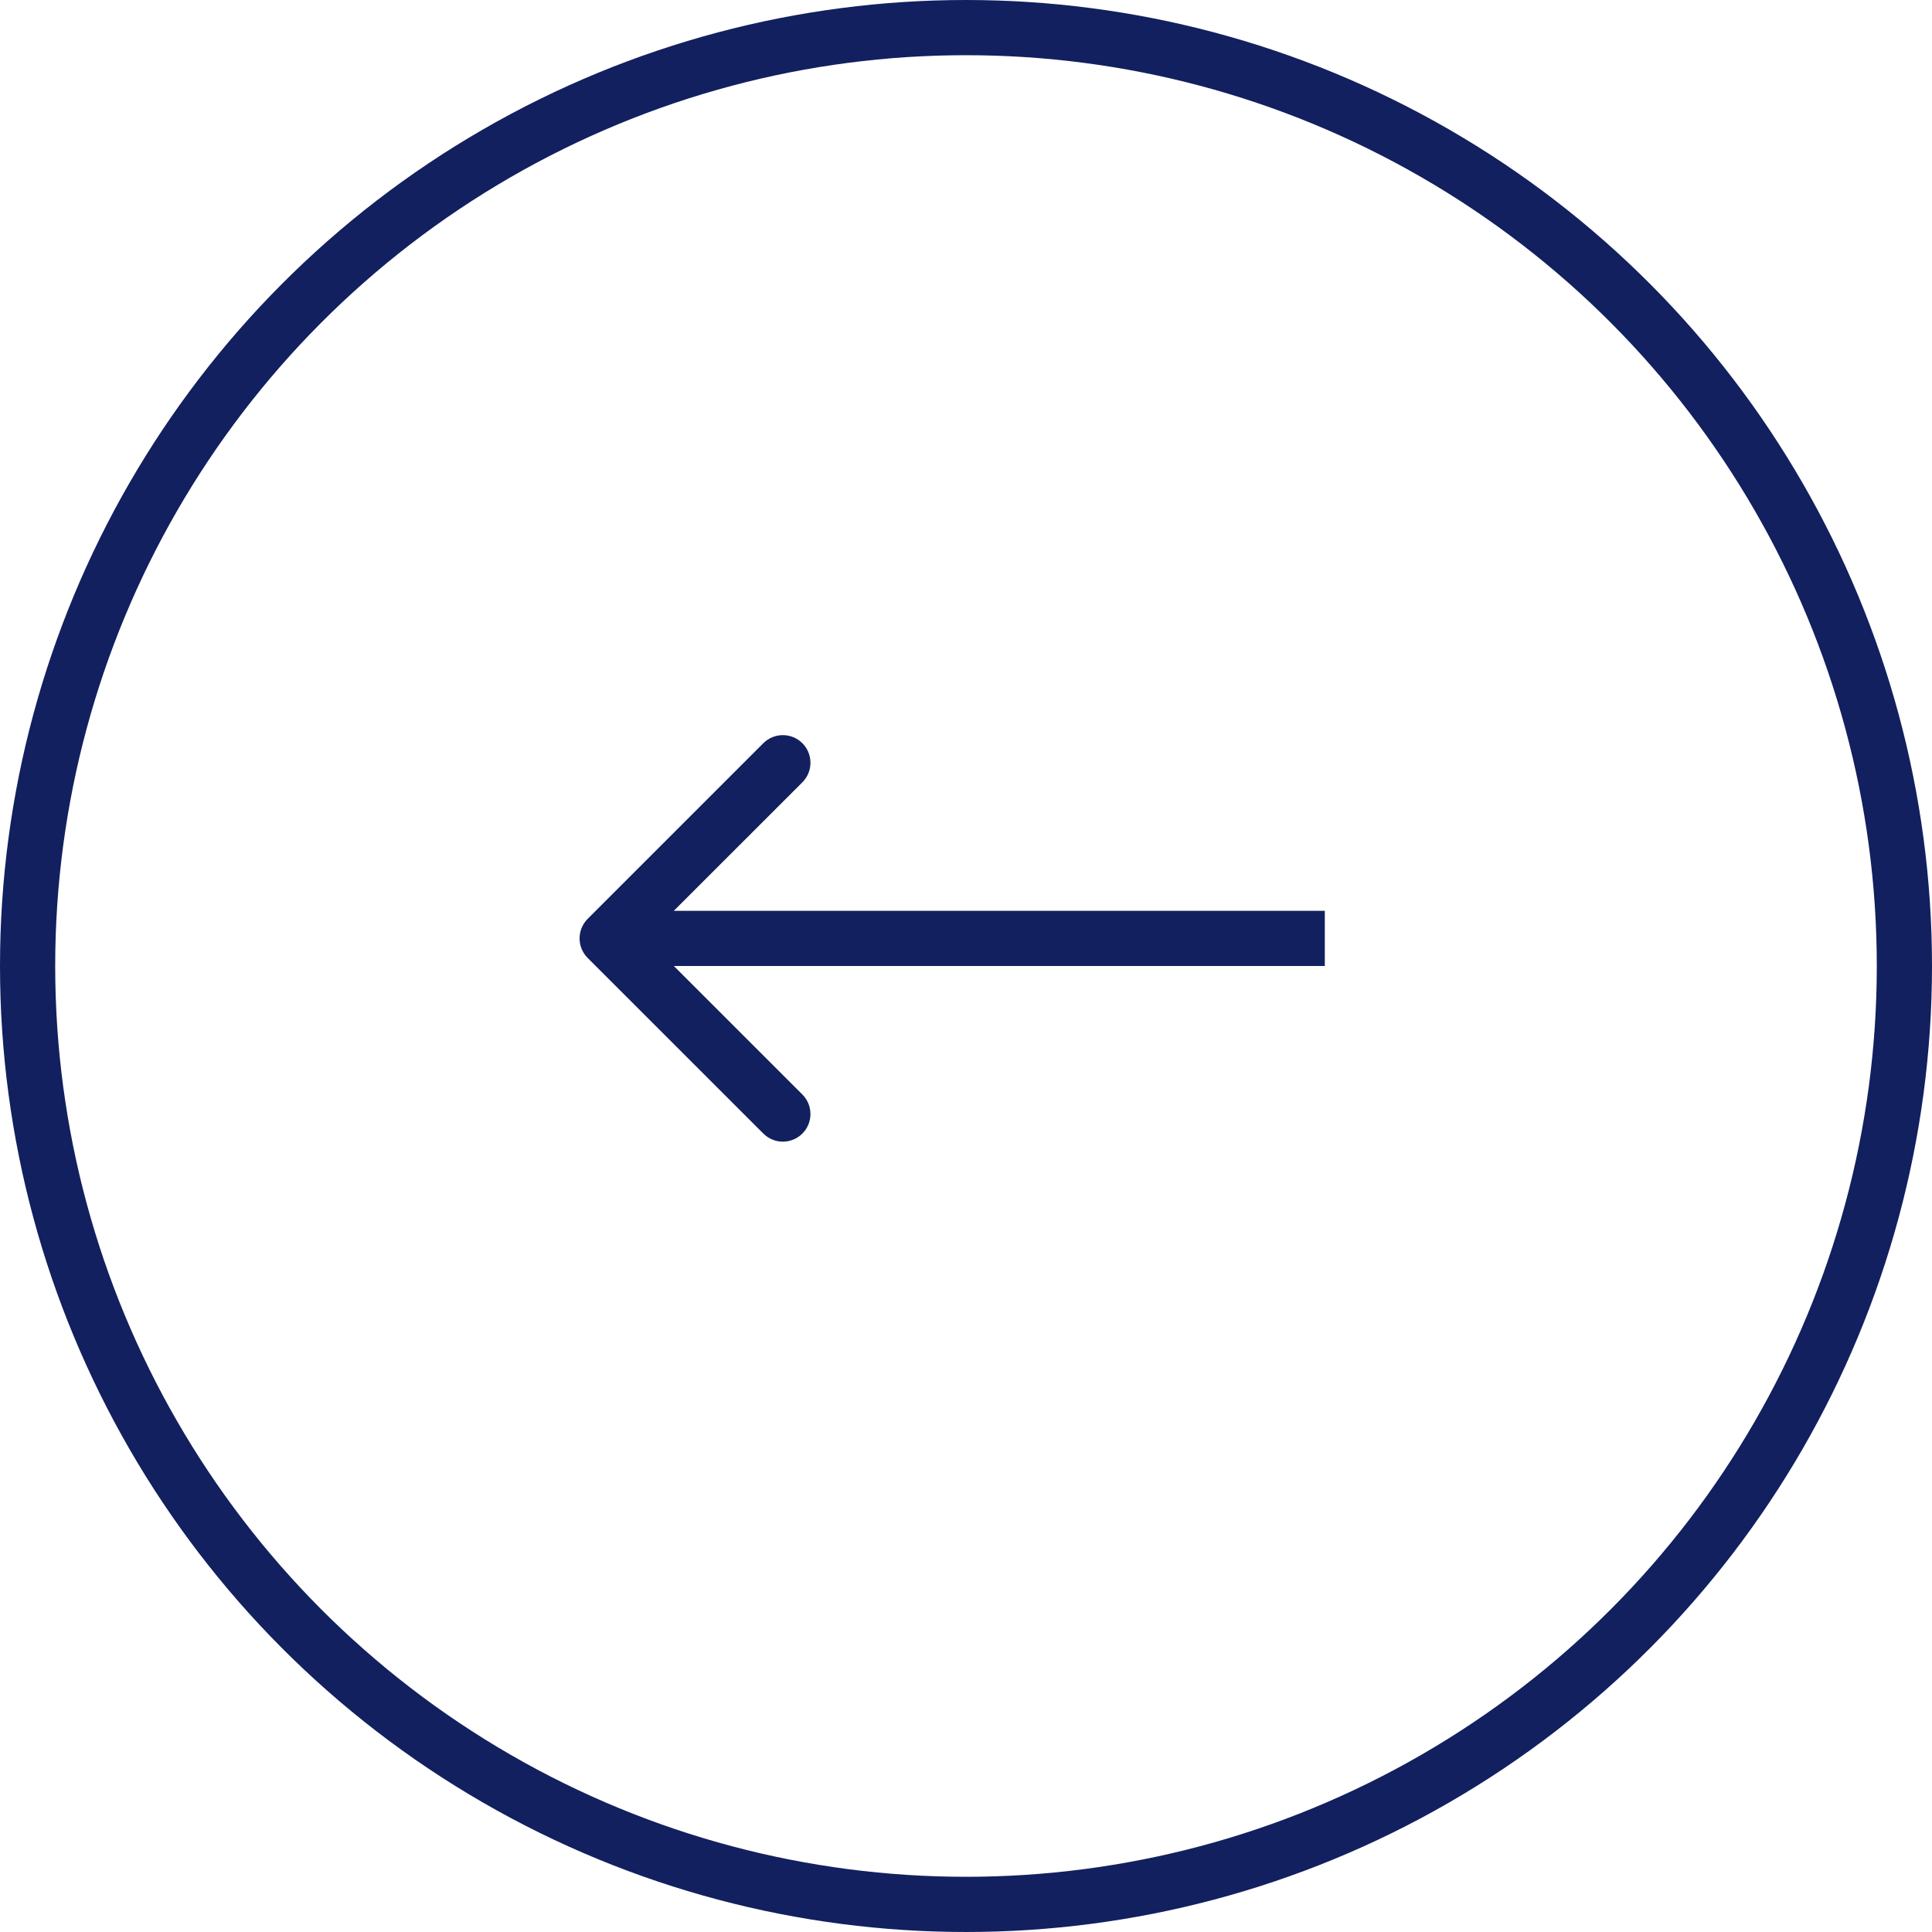
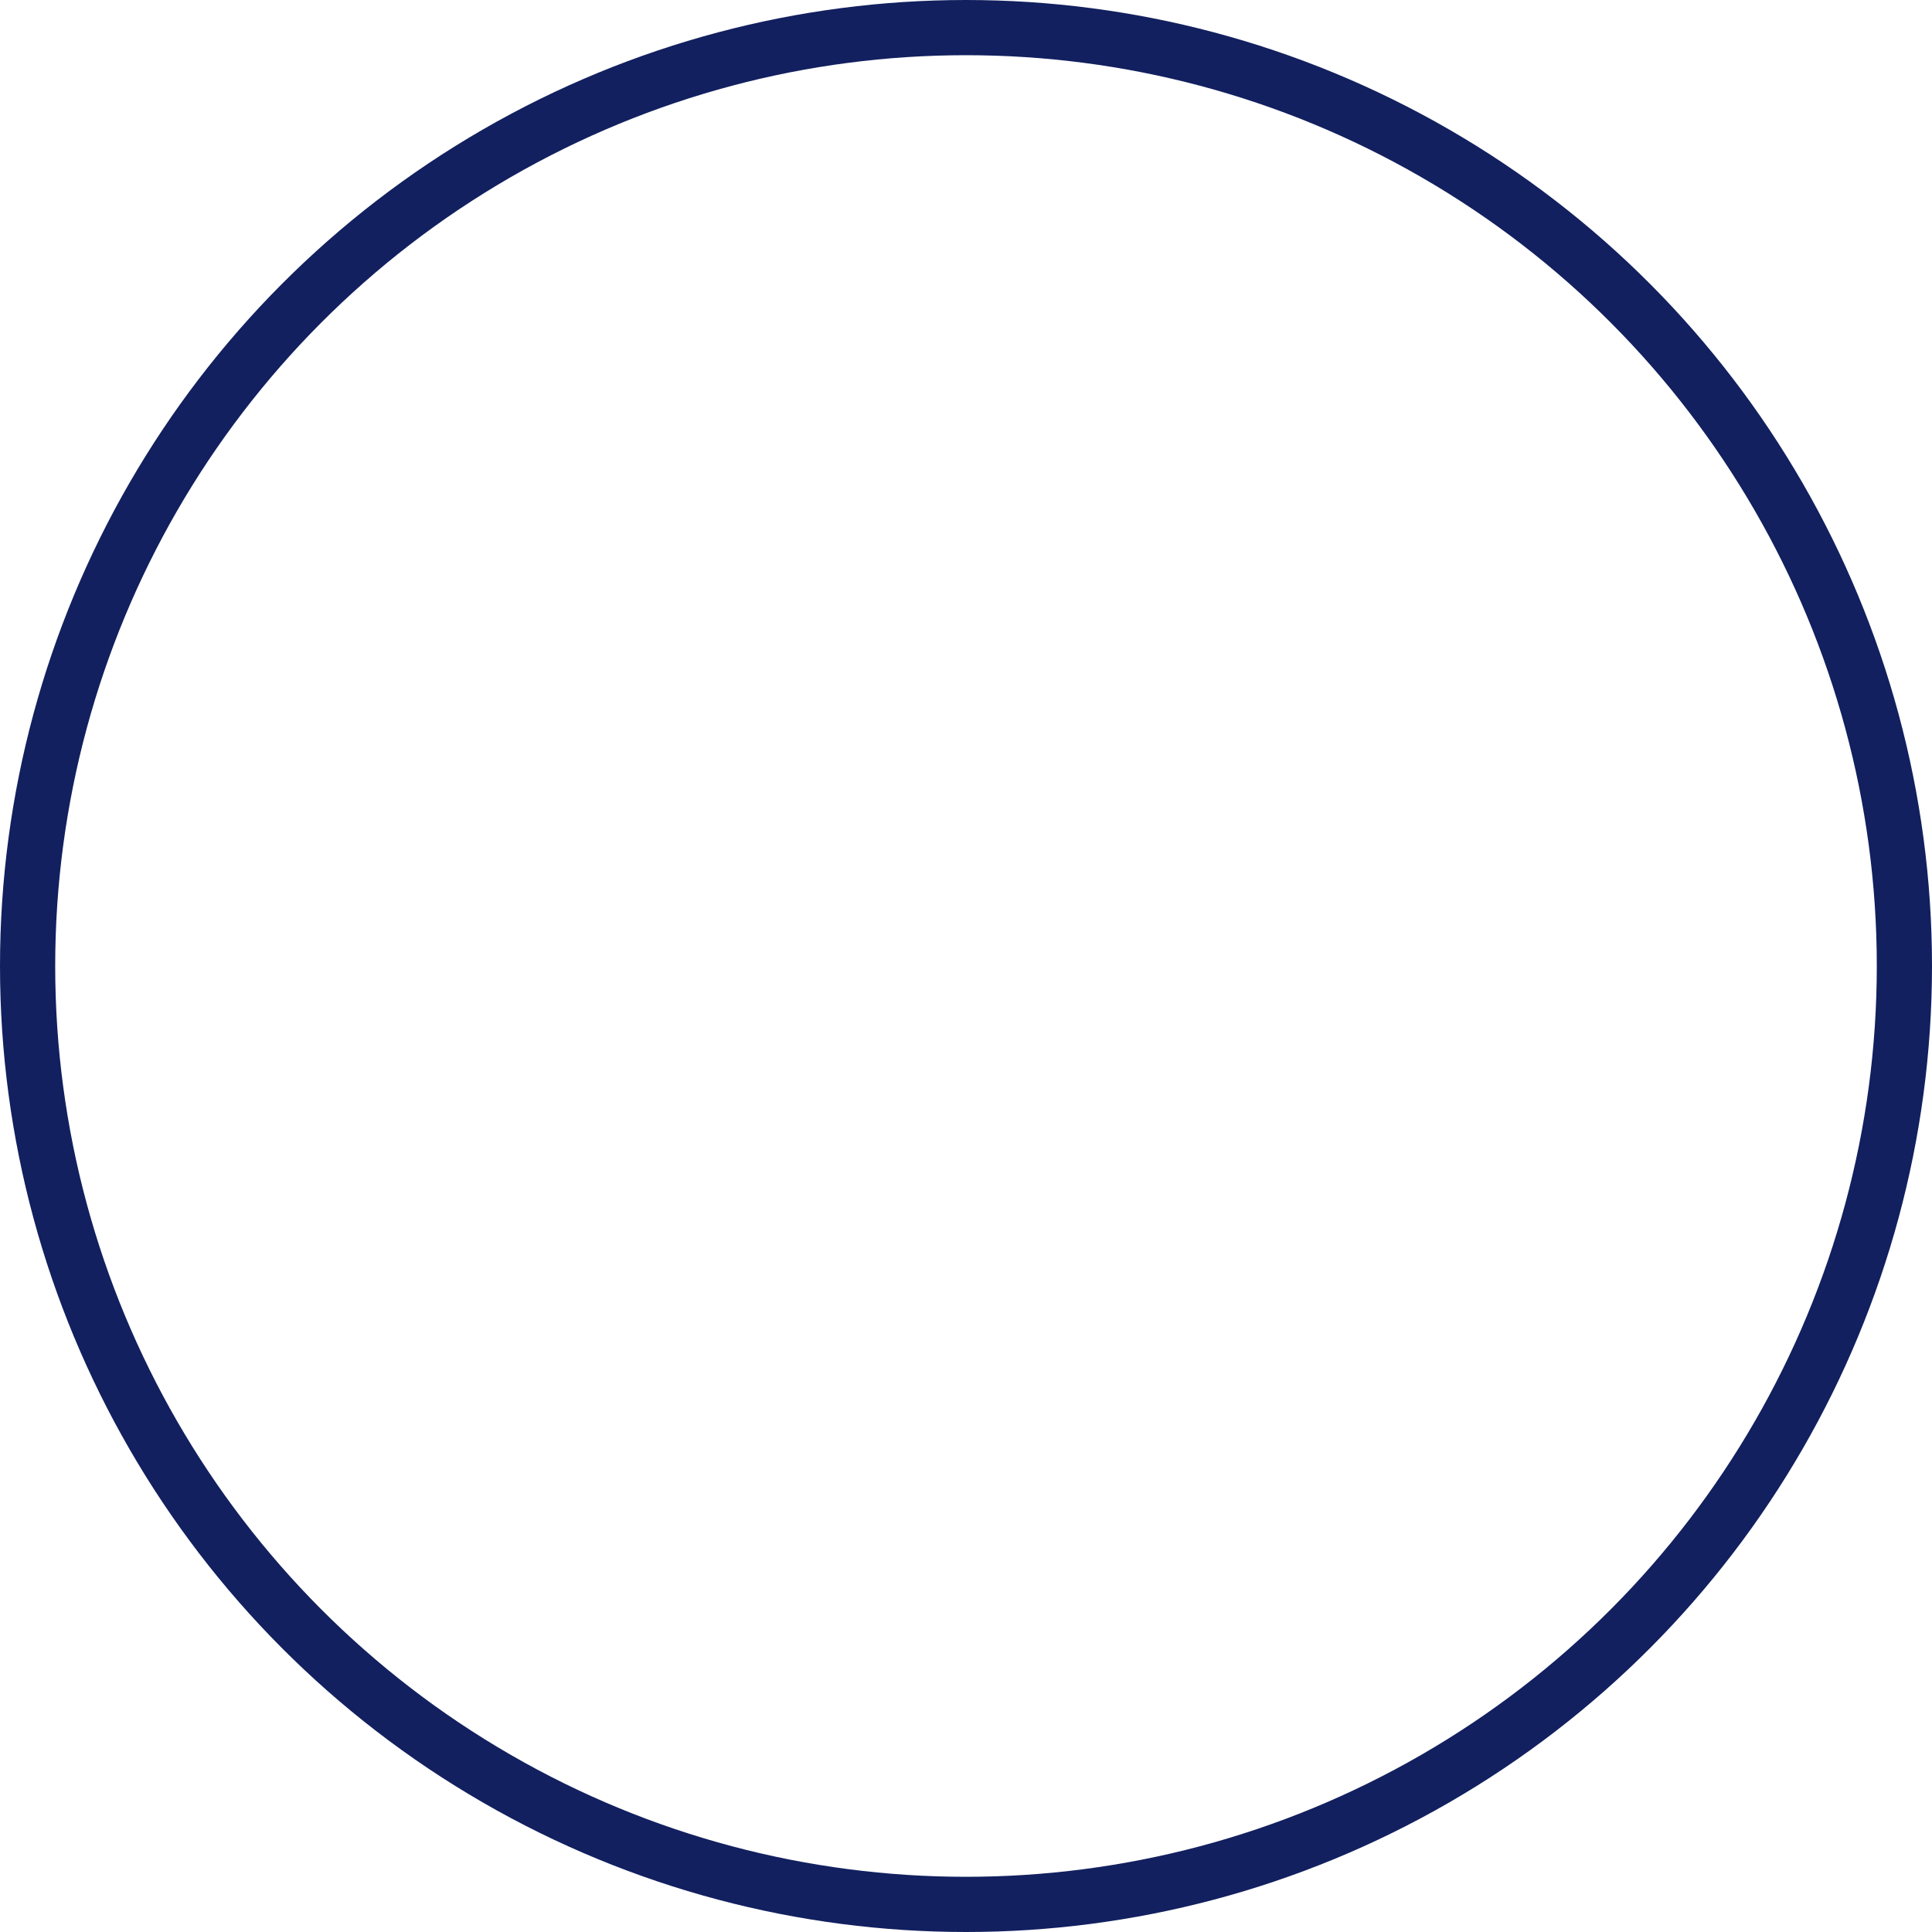
<svg xmlns="http://www.w3.org/2000/svg" width="35" height="35" viewBox="0 0 35 35" fill="none">
  <circle cx="17.5" cy="17.5" r="17" transform="rotate(180 17.5 17.5)" stroke="#12205F" />
-   <path d="M10.646 16.646C10.451 16.842 10.451 17.158 10.646 17.354L13.828 20.535C14.024 20.731 14.34 20.731 14.536 20.535C14.731 20.34 14.731 20.024 14.536 19.828L11.707 17L14.536 14.172C14.731 13.976 14.731 13.66 14.536 13.464C14.34 13.269 14.024 13.269 13.828 13.464L10.646 16.646ZM24 16.5L11 16.5L11 17.5L24 17.5L24 16.5Z" fill="#12205F" />
</svg>